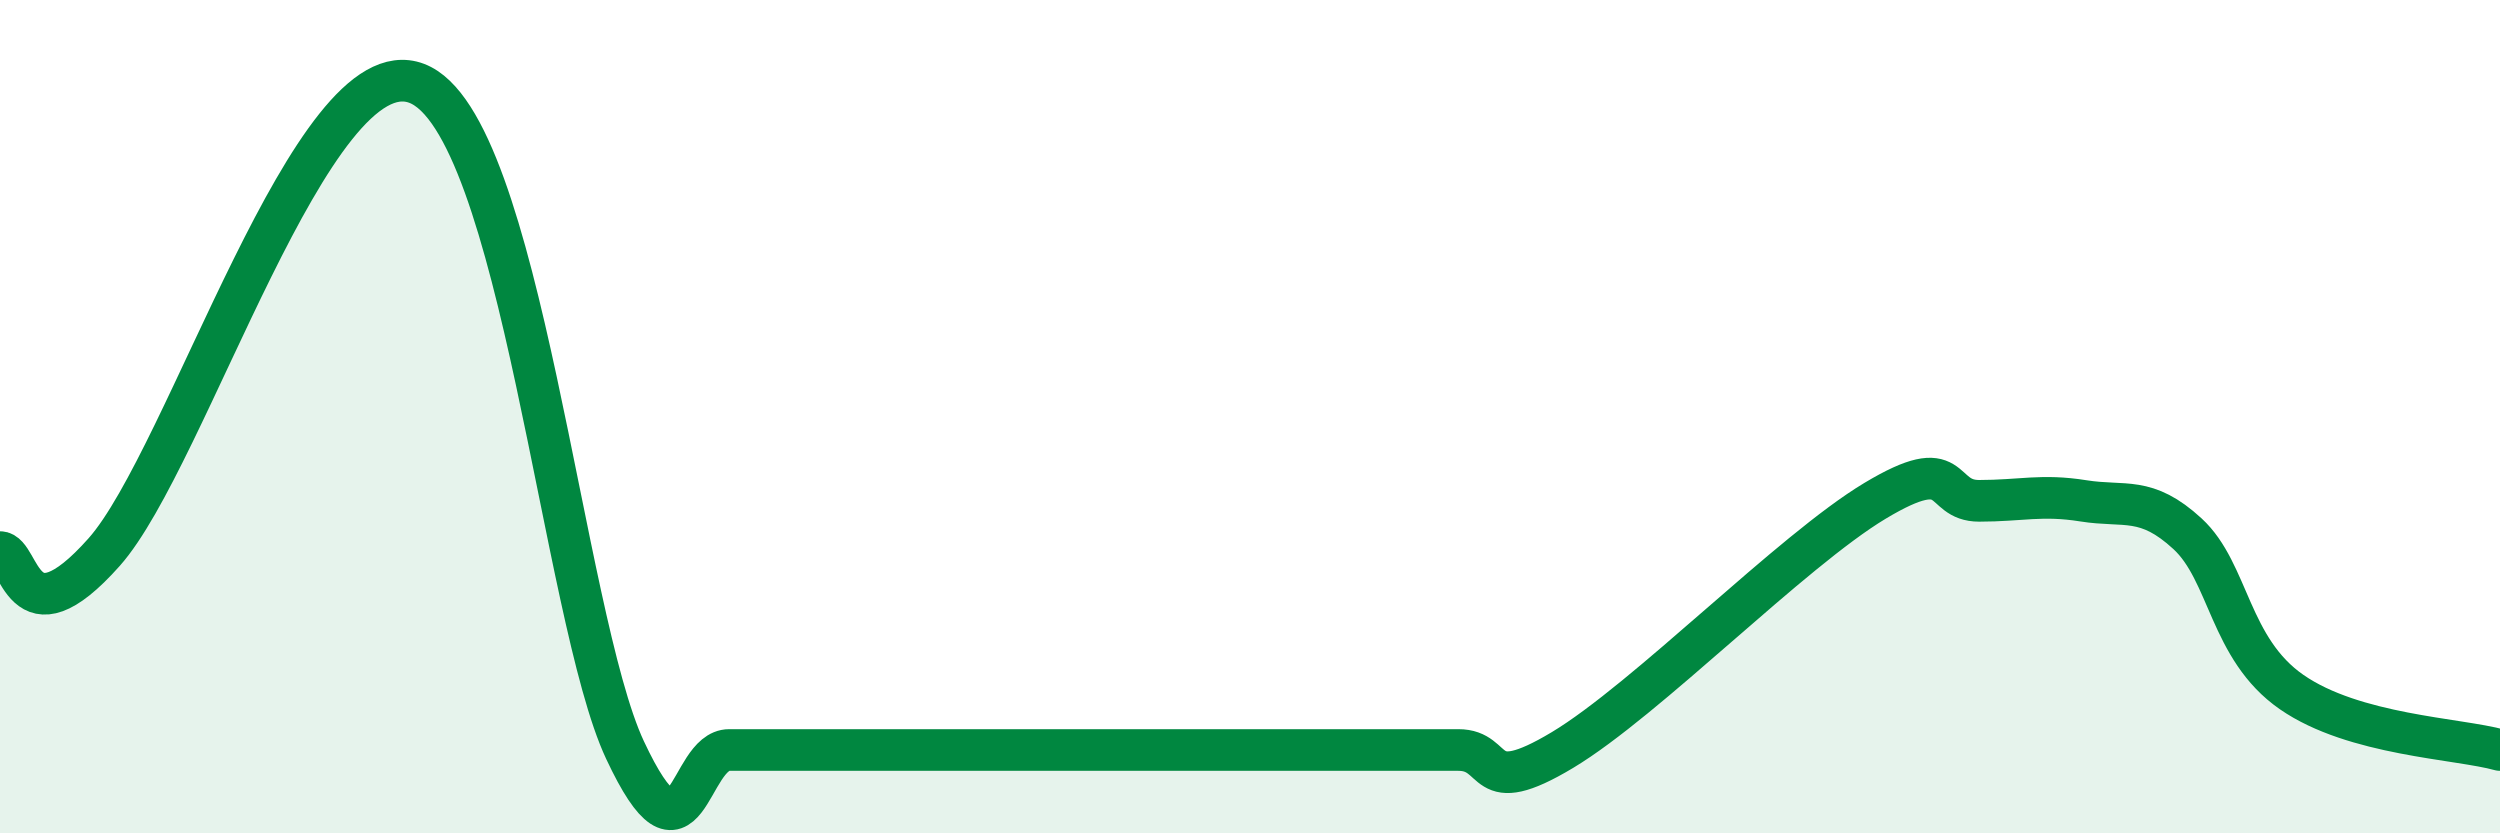
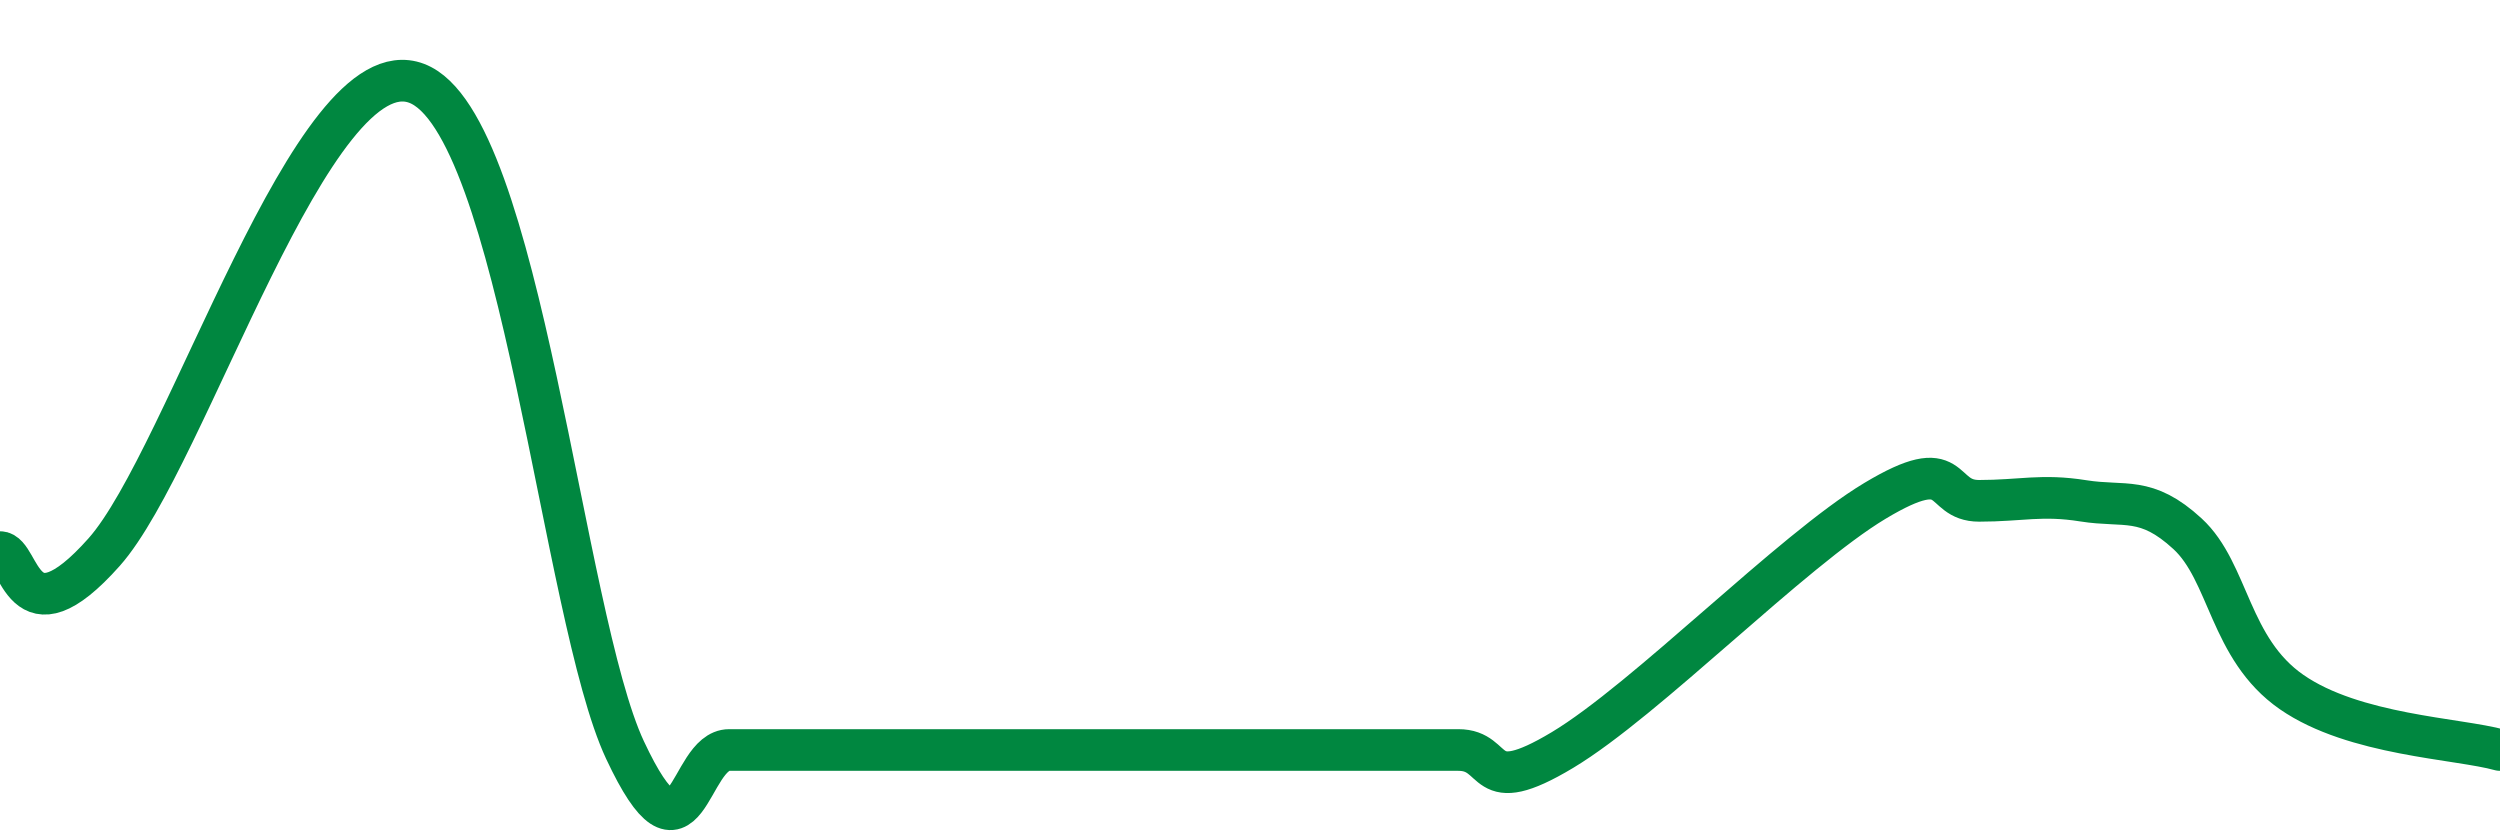
<svg xmlns="http://www.w3.org/2000/svg" width="60" height="20" viewBox="0 0 60 20">
-   <path d="M 0,13.25 C 0.5,13.25 0.5,15.5 2.5,13.25 C 4.5,11 7.5,1.05 10,2 C 12.5,2.95 13.5,14.8 15,18 C 16.5,21.2 16.5,18 17.5,18 C 18.5,18 19,18 20,18 C 21,18 21.5,18 22.5,18 C 23.5,18 24,18 25,18 C 26,18 26.5,18 27.5,18 C 28.5,18 29,18 30,18 C 31,18 31.5,18 32.5,18 C 33.5,18 34,18 35,18 C 36,18 35.5,19.2 37.5,18 C 39.5,16.8 43,13.22 45,12.02 C 47,10.82 46.5,12.02 47.5,12.02 C 48.5,12.02 49,11.86 50,12.02 C 51,12.18 51.5,11.89 52.5,12.81 C 53.5,13.73 53.5,15.57 55,16.61 C 56.5,17.65 59,17.72 60,18L60 20L0 20Z" fill="#008740" opacity="0.1" stroke-linecap="round" stroke-linejoin="round" />
  <path d="M 0,13.25 C 0.5,13.25 0.5,15.5 2.5,13.25 C 4.5,11 7.5,1.05 10,2 C 12.5,2.95 13.5,14.8 15,18 C 16.5,21.2 16.5,18 17.5,18 C 18.5,18 19,18 20,18 C 21,18 21.5,18 22.5,18 C 23.5,18 24,18 25,18 C 26,18 26.5,18 27.5,18 C 28.5,18 29,18 30,18 C 31,18 31.5,18 32.5,18 C 33.5,18 34,18 35,18 C 36,18 35.5,19.2 37.5,18 C 39.5,16.8 43,13.22 45,12.02 C 47,10.82 46.5,12.02 47.5,12.02 C 48.5,12.02 49,11.86 50,12.02 C 51,12.18 51.5,11.89 52.5,12.81 C 53.5,13.73 53.5,15.57 55,16.61 C 56.5,17.65 59,17.72 60,18" stroke="#008740" stroke-width="1" fill="none" stroke-linecap="round" stroke-linejoin="round" />
</svg>